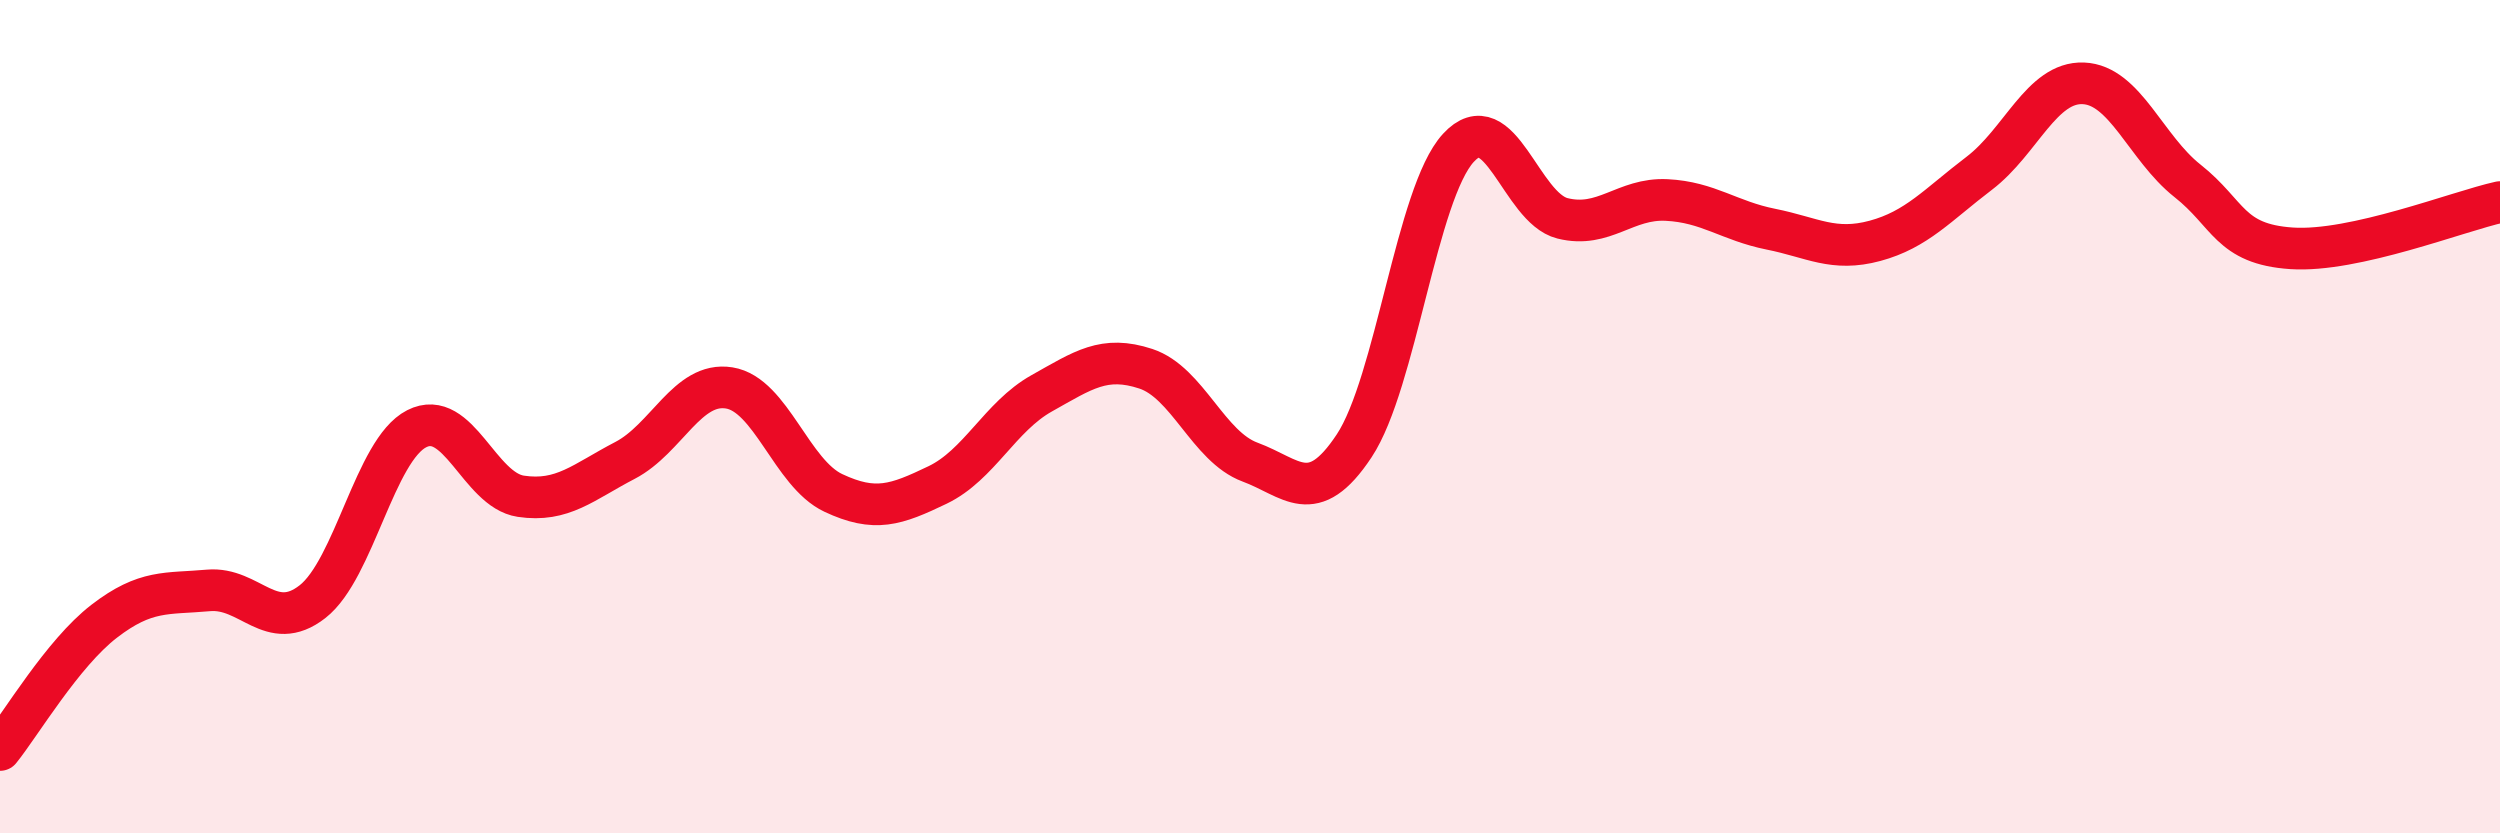
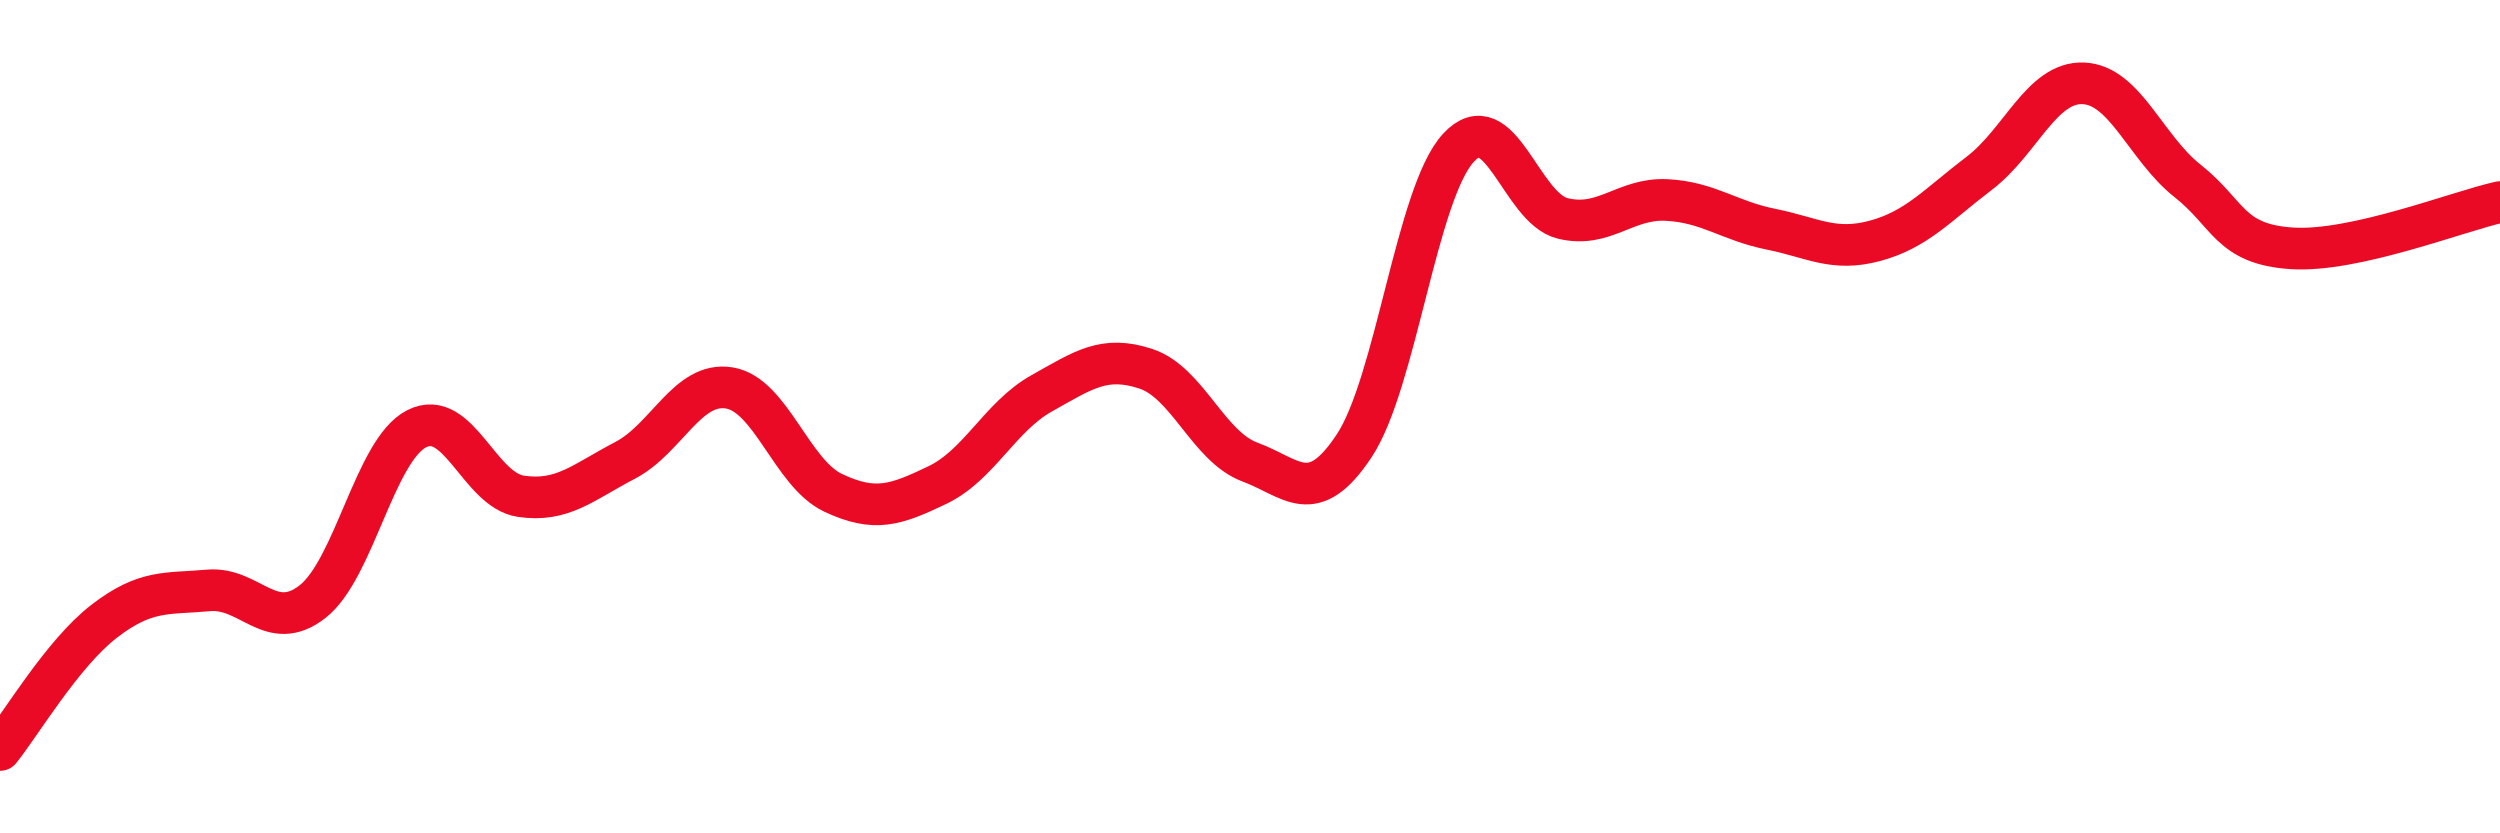
<svg xmlns="http://www.w3.org/2000/svg" width="60" height="20" viewBox="0 0 60 20">
-   <path d="M 0,18 C 0.5,17.38 1.5,15.68 2.5,14.91 C 3.5,14.14 4,14.26 5,14.17 C 6,14.08 6.5,15.22 7.5,14.44 C 8.5,13.66 9,10.8 10,10.29 C 11,9.78 11.5,11.76 12.5,11.91 C 13.5,12.06 14,11.57 15,11.05 C 16,10.53 16.5,9.15 17.5,9.31 C 18.5,9.47 19,11.36 20,11.83 C 21,12.3 21.5,12.12 22.5,11.64 C 23.5,11.16 24,10 25,9.44 C 26,8.88 26.5,8.52 27.5,8.85 C 28.5,9.18 29,10.72 30,11.09 C 31,11.46 31.5,12.21 32.5,10.7 C 33.5,9.19 34,4.64 35,3.55 C 36,2.46 36.5,4.99 37.5,5.24 C 38.5,5.49 39,4.75 40,4.8 C 41,4.85 41.5,5.3 42.5,5.5 C 43.5,5.7 44,6.05 45,5.78 C 46,5.51 46.5,4.92 47.5,4.16 C 48.5,3.4 49,1.96 50,2 C 51,2.04 51.5,3.55 52.5,4.34 C 53.5,5.13 53.5,5.86 55,5.96 C 56.5,6.06 59,5.07 60,4.85L60 20L0 20Z" fill="#EB0A25" opacity="0.1" stroke-linecap="round" stroke-linejoin="round" />
  <path d="M 0,18 C 0.5,17.38 1.5,15.68 2.5,14.91 C 3.5,14.14 4,14.26 5,14.17 C 6,14.08 6.5,15.22 7.5,14.44 C 8.5,13.66 9,10.8 10,10.29 C 11,9.78 11.5,11.76 12.5,11.91 C 13.5,12.06 14,11.57 15,11.05 C 16,10.53 16.5,9.15 17.5,9.31 C 18.5,9.47 19,11.36 20,11.83 C 21,12.3 21.5,12.12 22.5,11.64 C 23.5,11.16 24,10 25,9.44 C 26,8.88 26.5,8.52 27.5,8.85 C 28.5,9.18 29,10.72 30,11.09 C 31,11.46 31.5,12.21 32.5,10.7 C 33.5,9.19 34,4.64 35,3.55 C 36,2.46 36.5,4.99 37.5,5.24 C 38.5,5.49 39,4.75 40,4.8 C 41,4.85 41.5,5.3 42.5,5.5 C 43.5,5.7 44,6.05 45,5.78 C 46,5.51 46.5,4.92 47.5,4.16 C 48.5,3.4 49,1.96 50,2 C 51,2.04 51.5,3.55 52.5,4.34 C 53.5,5.13 53.5,5.86 55,5.96 C 56.5,6.06 59,5.07 60,4.85" stroke="#EB0A25" stroke-width="1" fill="none" stroke-linecap="round" stroke-linejoin="round" />
</svg>